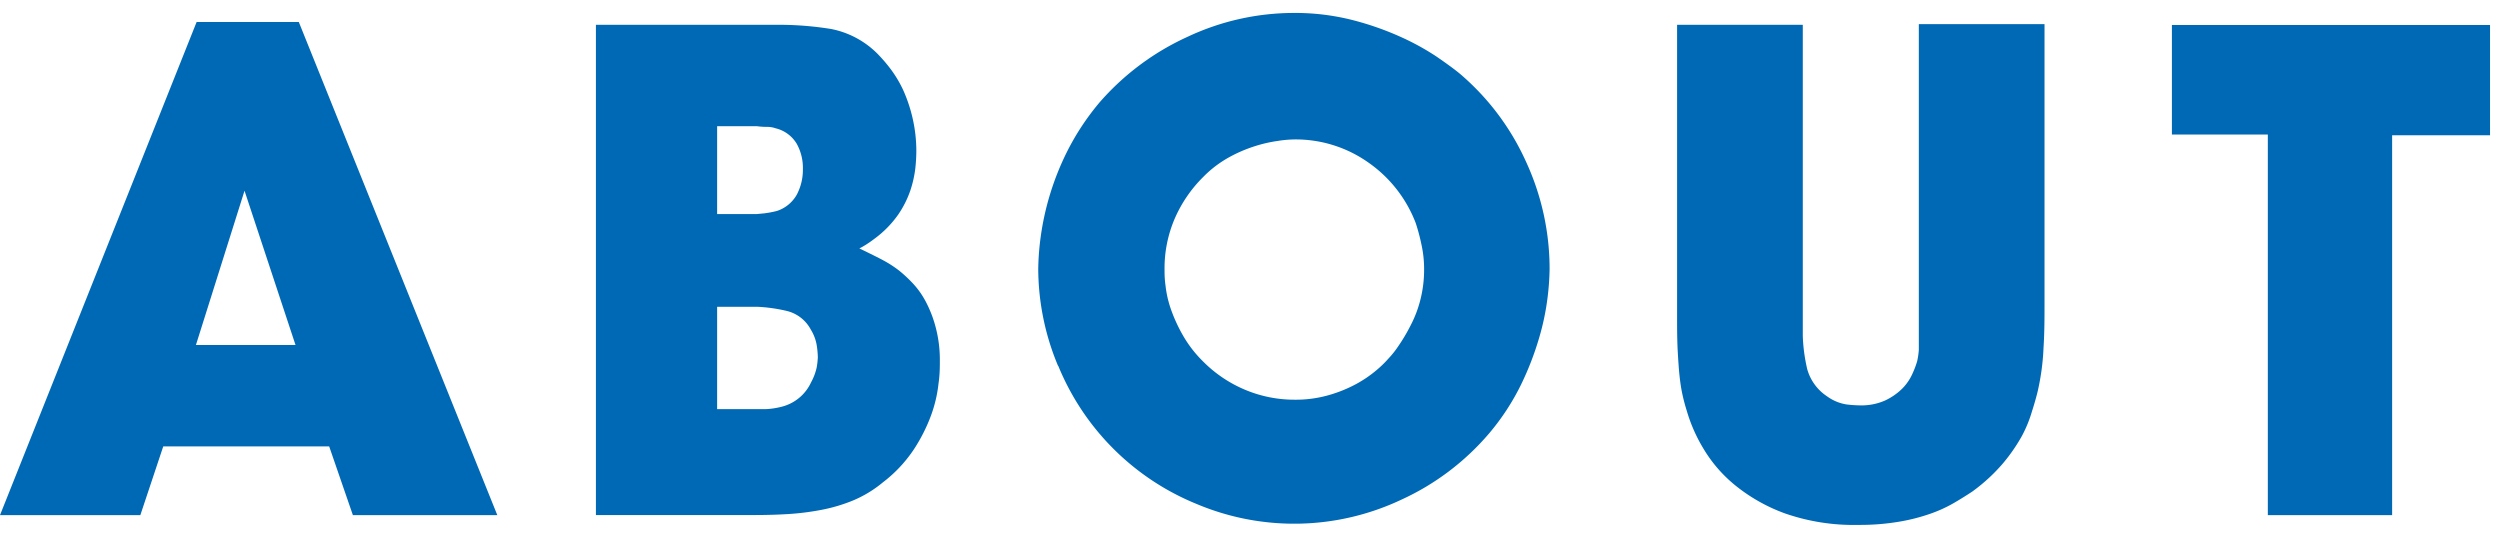
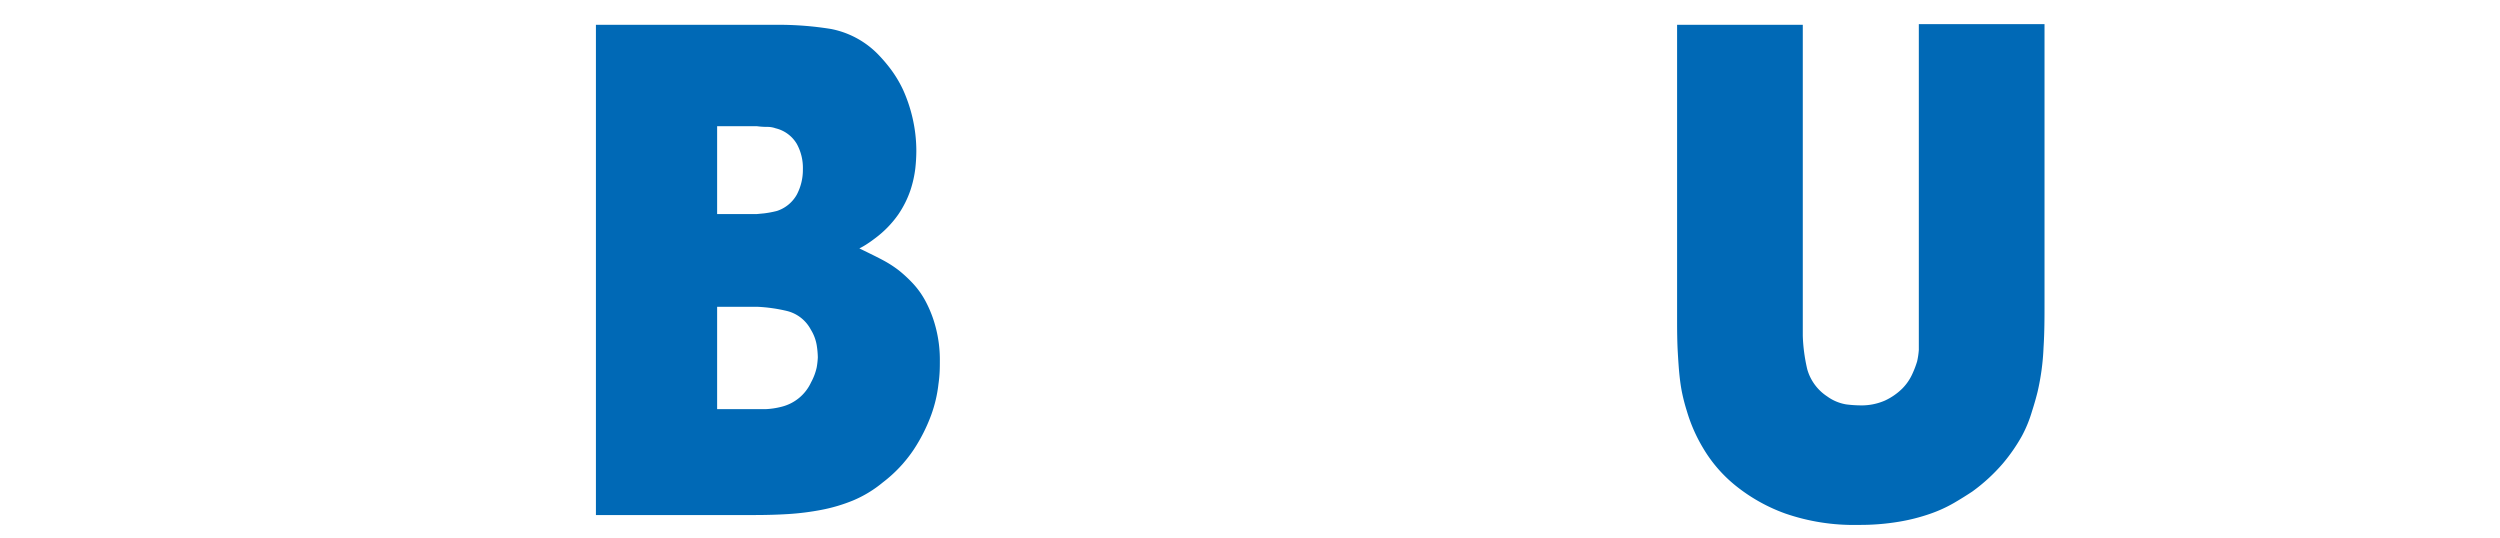
<svg xmlns="http://www.w3.org/2000/svg" viewBox="0 0 251 54">
  <defs>
    <style>.cls-1{fill:#0069b6;}.cls-2{fill:none;}</style>
  </defs>
  <g id="レイヤー_2" data-name="レイヤー 2">
    <g id="テキスト">
-       <path class="cls-1" d="M49.93,51.72H35.43l-2.38-6.9H16.39l-2.3,6.9H0L19.74,2.21H30ZM19.67,34.64h10L24.55,19.15Z" />
      <path class="cls-1" d="M78,2.49a32.93,32.93,0,0,1,5.44.42,9,9,0,0,1,4.75,2.58,15.52,15.52,0,0,1,1.22,1.43A11.94,11.94,0,0,1,90.66,9a15.07,15.07,0,0,1,.94,2.76A14.76,14.76,0,0,1,92,15.18a16.68,16.68,0,0,1-.1,1.71,11.32,11.32,0,0,1-.49,2.2,10.11,10.11,0,0,1-1.22,2.44,10.43,10.43,0,0,1-2.3,2.37c-.24.18-.49.37-.77.55a7.3,7.3,0,0,1-.84.49c1.07.52,1.89.92,2.44,1.22a11.37,11.37,0,0,1,1.54,1,13.51,13.51,0,0,1,1.36,1.26,8.49,8.49,0,0,1,1.32,1.85,12,12,0,0,1,1,2.58,12.83,12.83,0,0,1,.42,3.45c0,.56,0,1.31-.14,2.27a13.37,13.37,0,0,1-.73,3.1,16.93,16.93,0,0,1-1.74,3.45,13.75,13.75,0,0,1-3.11,3.31,11.87,11.87,0,0,1-3,1.82,16.51,16.51,0,0,1-3.17.94,26.27,26.27,0,0,1-3.31.42c-1.12.07-2.26.1-3.42.1H59.83V2.49Zm-6,19h4l.73-.07A10.19,10.19,0,0,0,78,21.18a3.55,3.55,0,0,0,2-1.64A5.34,5.34,0,0,0,80.61,17,5,5,0,0,0,80,14.45a3.39,3.39,0,0,0-2.13-1.57,2.46,2.46,0,0,0-.76-.14c-.24,0-.61,0-1.12-.07H72Zm0,19.59h3.83l1,0a7.8,7.8,0,0,0,1.67-.25,4.43,4.43,0,0,0,2.93-2.44A5.64,5.64,0,0,0,82,36.87a7.92,7.92,0,0,0,.11-1A8.79,8.79,0,0,0,82,34.67a4.31,4.31,0,0,0-.59-1.57A3.72,3.72,0,0,0,79,31.22a15.88,15.88,0,0,0-3-.42H72Z" />
-       <path class="cls-1" d="M106.24,36.76a25.35,25.35,0,0,1-2-9.79,26.58,26.58,0,0,1,.21-2.93,27.54,27.54,0,0,1,2.69-8.83,25.34,25.34,0,0,1,3.24-4.91,25.94,25.94,0,0,1,8.82-6.59A25.11,25.11,0,0,1,129.92,1.3a23.33,23.33,0,0,1,5.82.7,29.66,29.66,0,0,1,4.81,1.67,25.45,25.45,0,0,1,3.66,2c1,.69,1.82,1.28,2.37,1.74a25.17,25.17,0,0,1,6.63,8.82A25.7,25.7,0,0,1,155.58,27a26.42,26.42,0,0,1-.21,2.92,25.08,25.08,0,0,1-.84,4,30,30,0,0,1-1.81,4.68,23.7,23.7,0,0,1-3.21,4.91,25.49,25.49,0,0,1-8.82,6.66,25.2,25.2,0,0,1-20.57.42,25.32,25.32,0,0,1-13.88-13.88ZM125,39.13a12.77,12.77,0,0,0,5,1,12.07,12.07,0,0,0,3.41-.46,13.59,13.59,0,0,0,2.76-1.12,11.94,11.94,0,0,0,2-1.36A10.9,10.9,0,0,0,139.4,36a9.58,9.58,0,0,0,1-1.26,17.74,17.74,0,0,0,1.19-2,11.77,11.77,0,0,0,1-2.58,12.25,12.25,0,0,0,.39-3.15,11.39,11.39,0,0,0-.25-2.38,19.56,19.56,0,0,0-.59-2.23,13.11,13.11,0,0,0-4.81-6.12A12.63,12.63,0,0,0,129.92,14a11.62,11.62,0,0,0-1.64.15,13.88,13.88,0,0,0-2.27.52,14.34,14.34,0,0,0-2.61,1.12,11.28,11.28,0,0,0-2.62,2A13.4,13.4,0,0,0,117.92,22a12.63,12.63,0,0,0-1,5c0,.42,0,1,.1,1.68a10.73,10.73,0,0,0,.52,2.31,15.66,15.66,0,0,0,1.19,2.62,12,12,0,0,0,2,2.62A13,13,0,0,0,125,39.13Z" />
      <path class="cls-1" d="M181,2.49V33.73a17.06,17.06,0,0,0,.45,3.35,4.82,4.82,0,0,0,2,2.72,4.5,4.5,0,0,0,1.9.8,11.83,11.83,0,0,0,1.41.1,5.87,5.87,0,0,0,2.48-.48A6.17,6.17,0,0,0,191,39a5,5,0,0,0,1-1.46,9.45,9.45,0,0,0,.48-1.26,7.62,7.62,0,0,0,.17-1.15c0-.35,0-.92,0-1.71v-31h12.62v28c0,1.44,0,2.94-.1,4.5a23.91,23.91,0,0,1-.6,4.43c-.14.56-.32,1.21-.56,1.95A12.8,12.8,0,0,1,203,43.77a17.45,17.45,0,0,1-1.91,2.76,17.77,17.77,0,0,1-3.07,2.82c-.56.37-1.18.76-1.85,1.15a13.78,13.78,0,0,1-2.37,1.08,18.85,18.85,0,0,1-3.14.8,23.54,23.54,0,0,1-4.08.32,21,21,0,0,1-7.36-1.15,17.29,17.29,0,0,1-5.05-2.86A13.93,13.93,0,0,1,171,45a15.93,15.93,0,0,1-1.64-3.73c-.19-.6-.34-1.18-.46-1.74s-.21-1.18-.28-1.85-.12-1.44-.17-2.3-.07-1.9-.07-3.1V2.49Z" />
-       <path class="cls-1" d="M250,13.58h-9.83V51.72H227.69V13.51h-9.63v-11H250Z" />
      <rect class="cls-2" width="251" height="54" />
    </g>
  </g>
</svg>